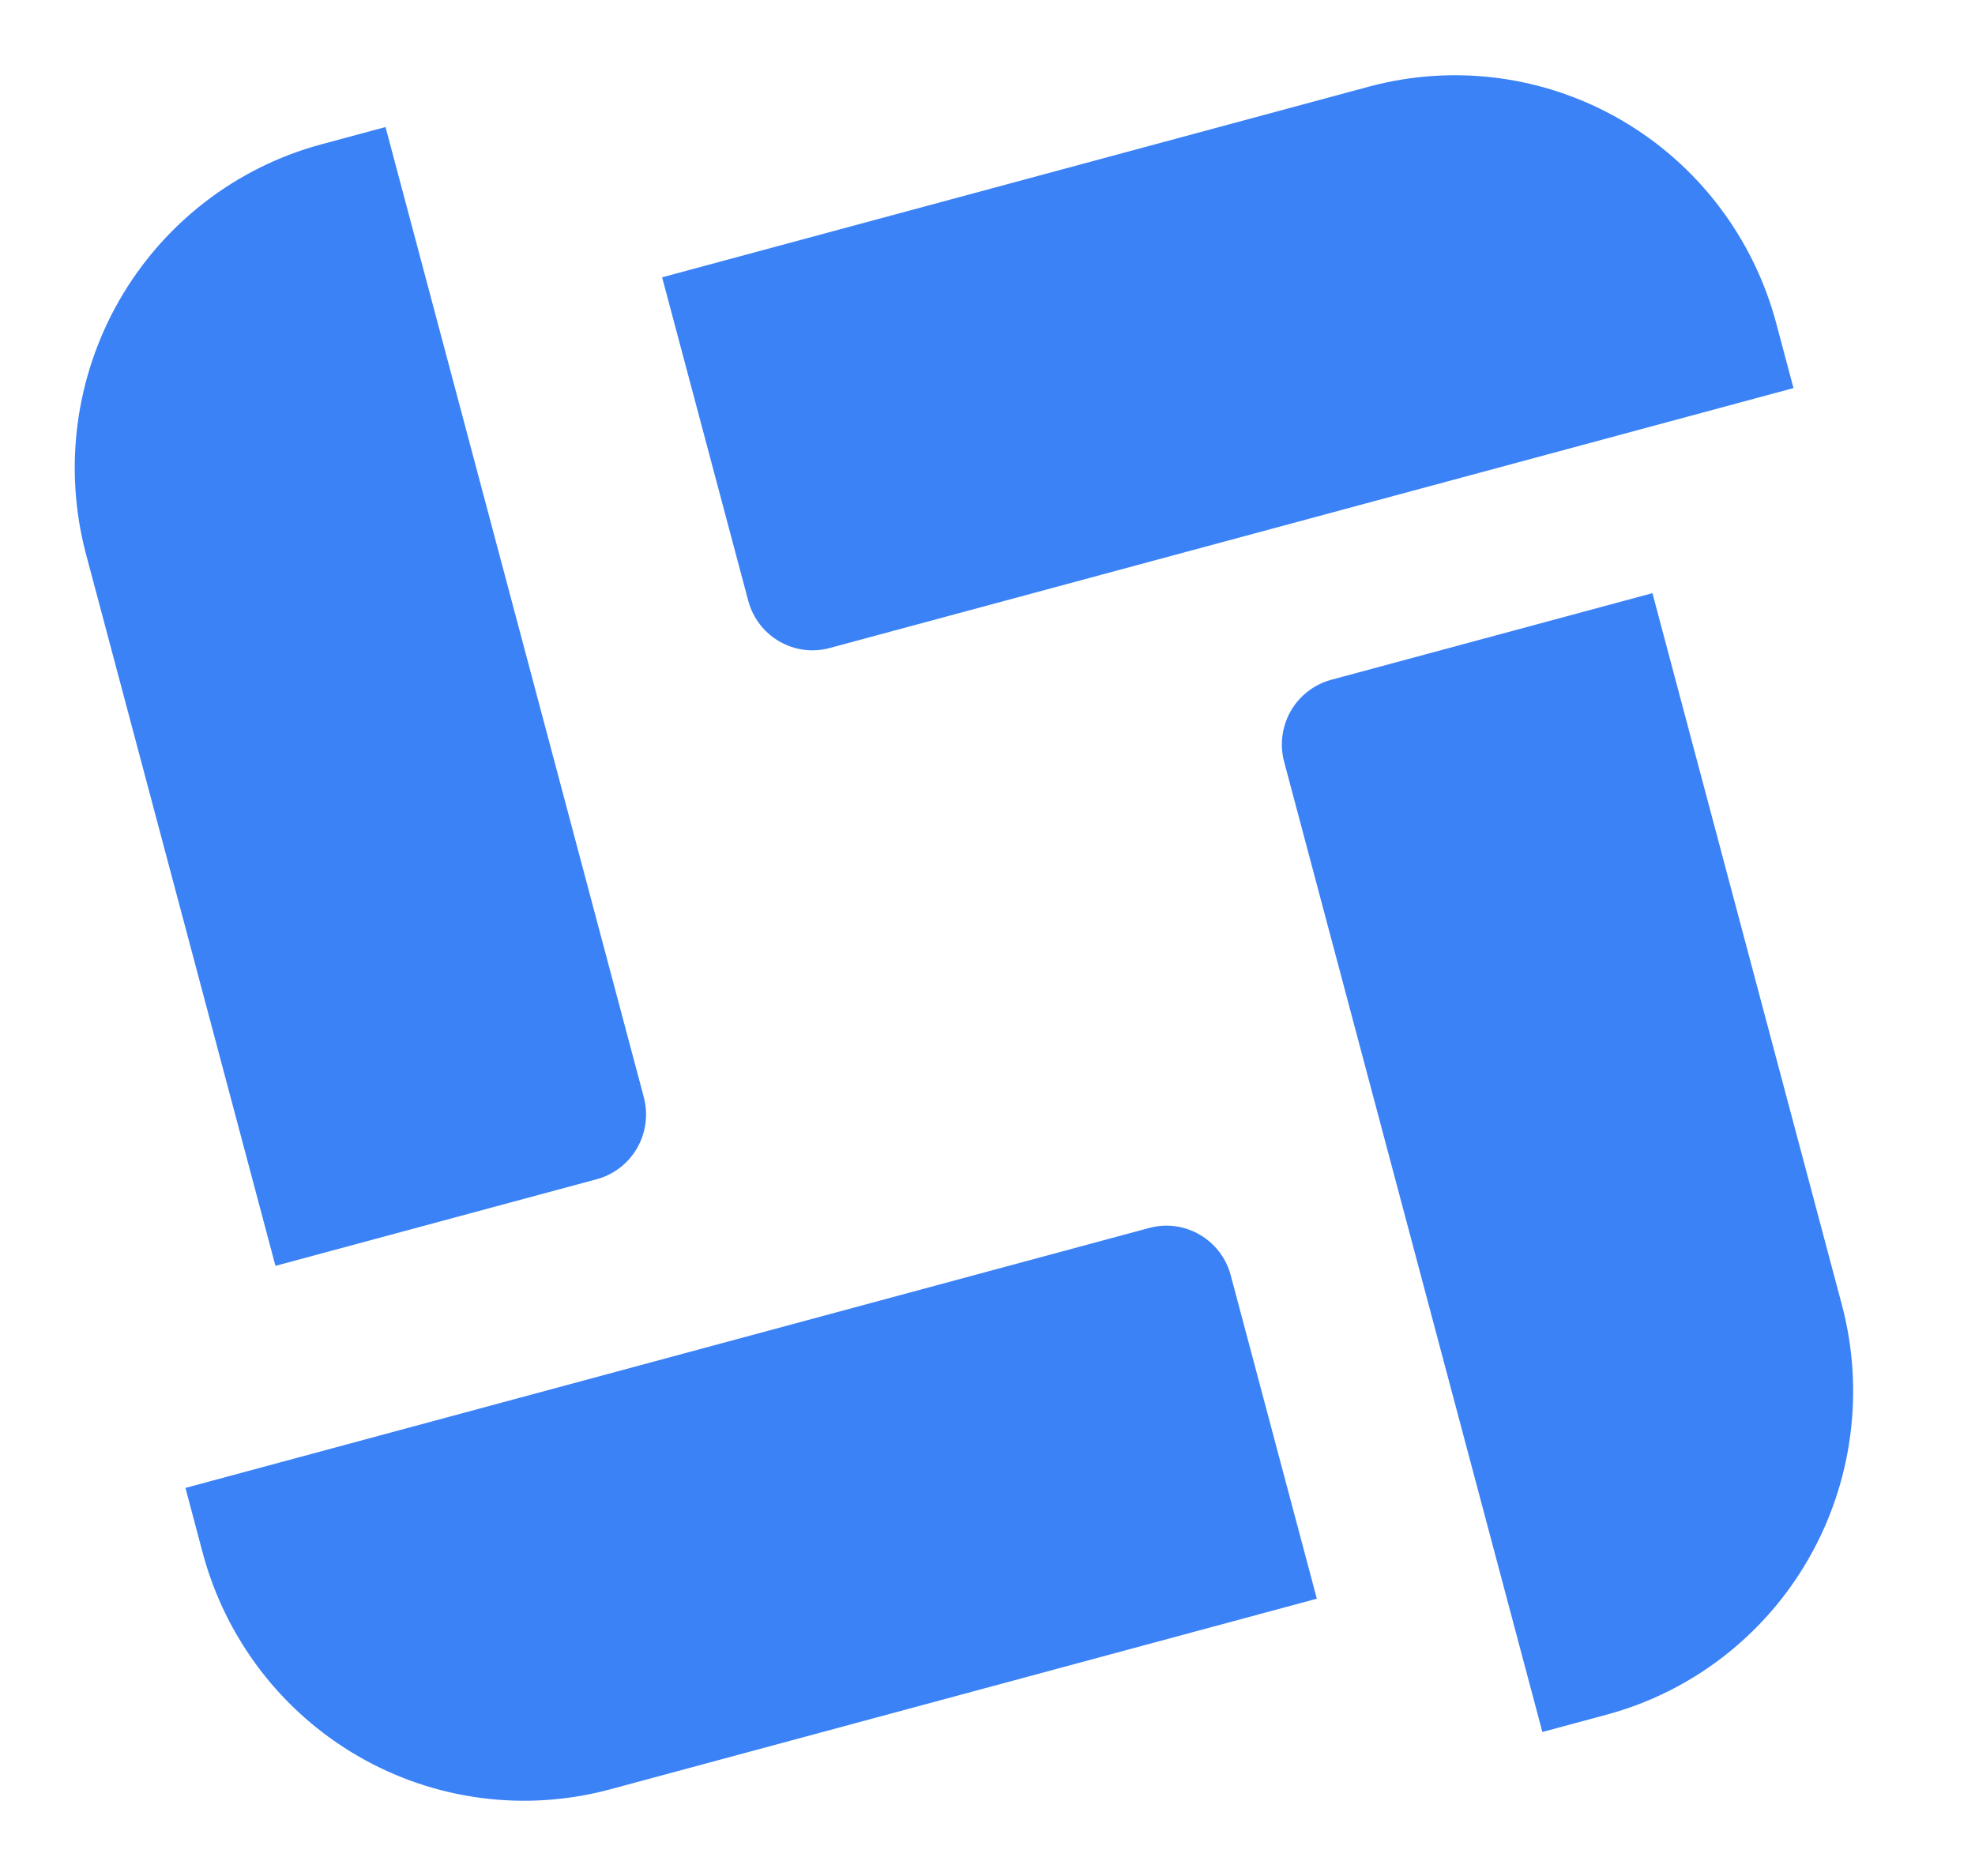
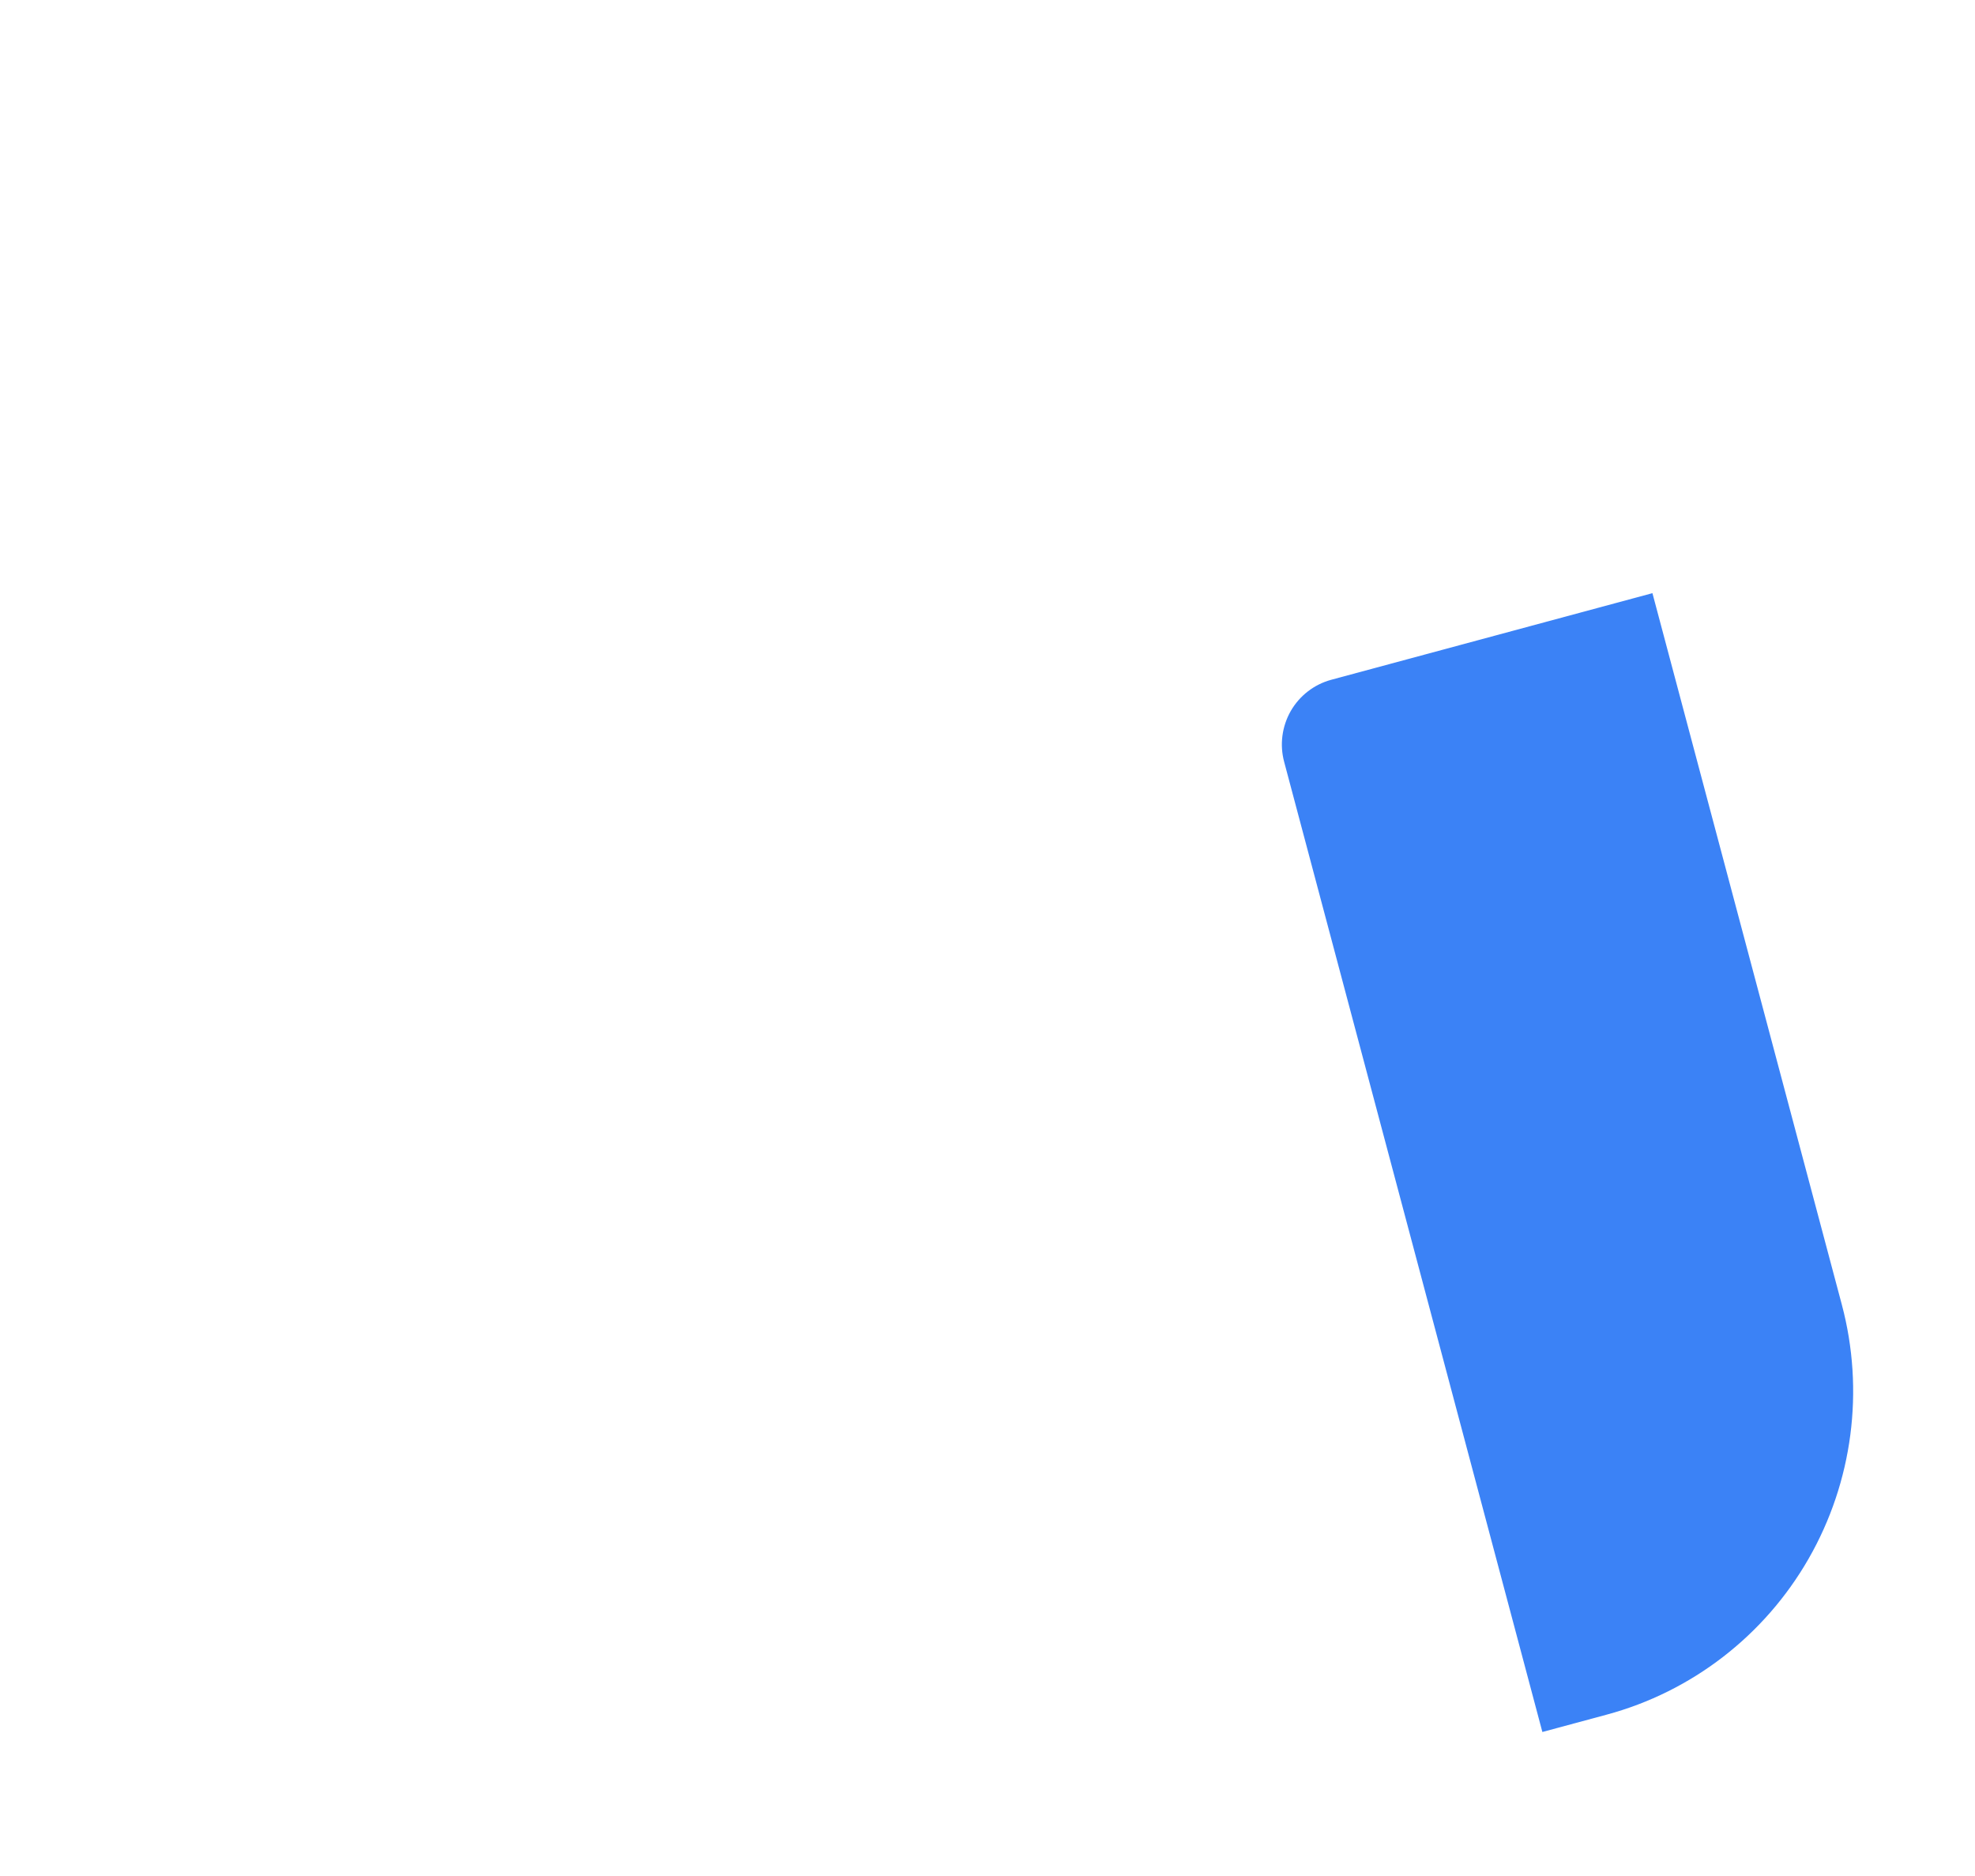
<svg xmlns="http://www.w3.org/2000/svg" width="40" height="38" viewBox="0 0 40 38" fill="none">
-   <path d="M15.154 12.167L13.41 5.617L27.725 1.755C29.451 1.29 31.29 1.533 32.837 2.433C34.384 3.332 35.513 4.813 35.975 6.551L36.324 7.861L16.804 13.126C16.459 13.22 16.091 13.171 15.782 12.991C15.472 12.811 15.246 12.515 15.154 12.167Z" fill="#3B82F6" />
  <path d="M26.96 13.77L33.467 12.015L37.303 26.427C37.765 28.164 37.523 30.015 36.63 31.573C35.737 33.13 34.265 34.267 32.539 34.732L31.238 35.083L26.008 15.431C25.915 15.084 25.964 14.714 26.142 14.402C26.321 14.091 26.615 13.864 26.96 13.77Z" fill="#3B82F6" />
-   <path d="M24.926 25.832L26.67 32.383L12.355 36.245C10.629 36.71 8.79 36.466 7.243 35.567C5.696 34.668 4.567 33.187 4.104 31.449L3.756 30.139L23.276 24.873C23.621 24.78 23.989 24.829 24.298 25.009C24.608 25.189 24.834 25.485 24.926 25.832Z" fill="#3B82F6" />
-   <path d="M12.086 23.886L5.579 25.641L1.743 11.229C1.281 9.492 1.523 7.641 2.416 6.083C3.31 4.526 4.781 3.389 6.507 2.924L7.808 2.573L13.039 22.224C13.131 22.572 13.083 22.942 12.904 23.254C12.725 23.565 12.431 23.793 12.086 23.886Z" fill="#3B82F6" />
</svg>